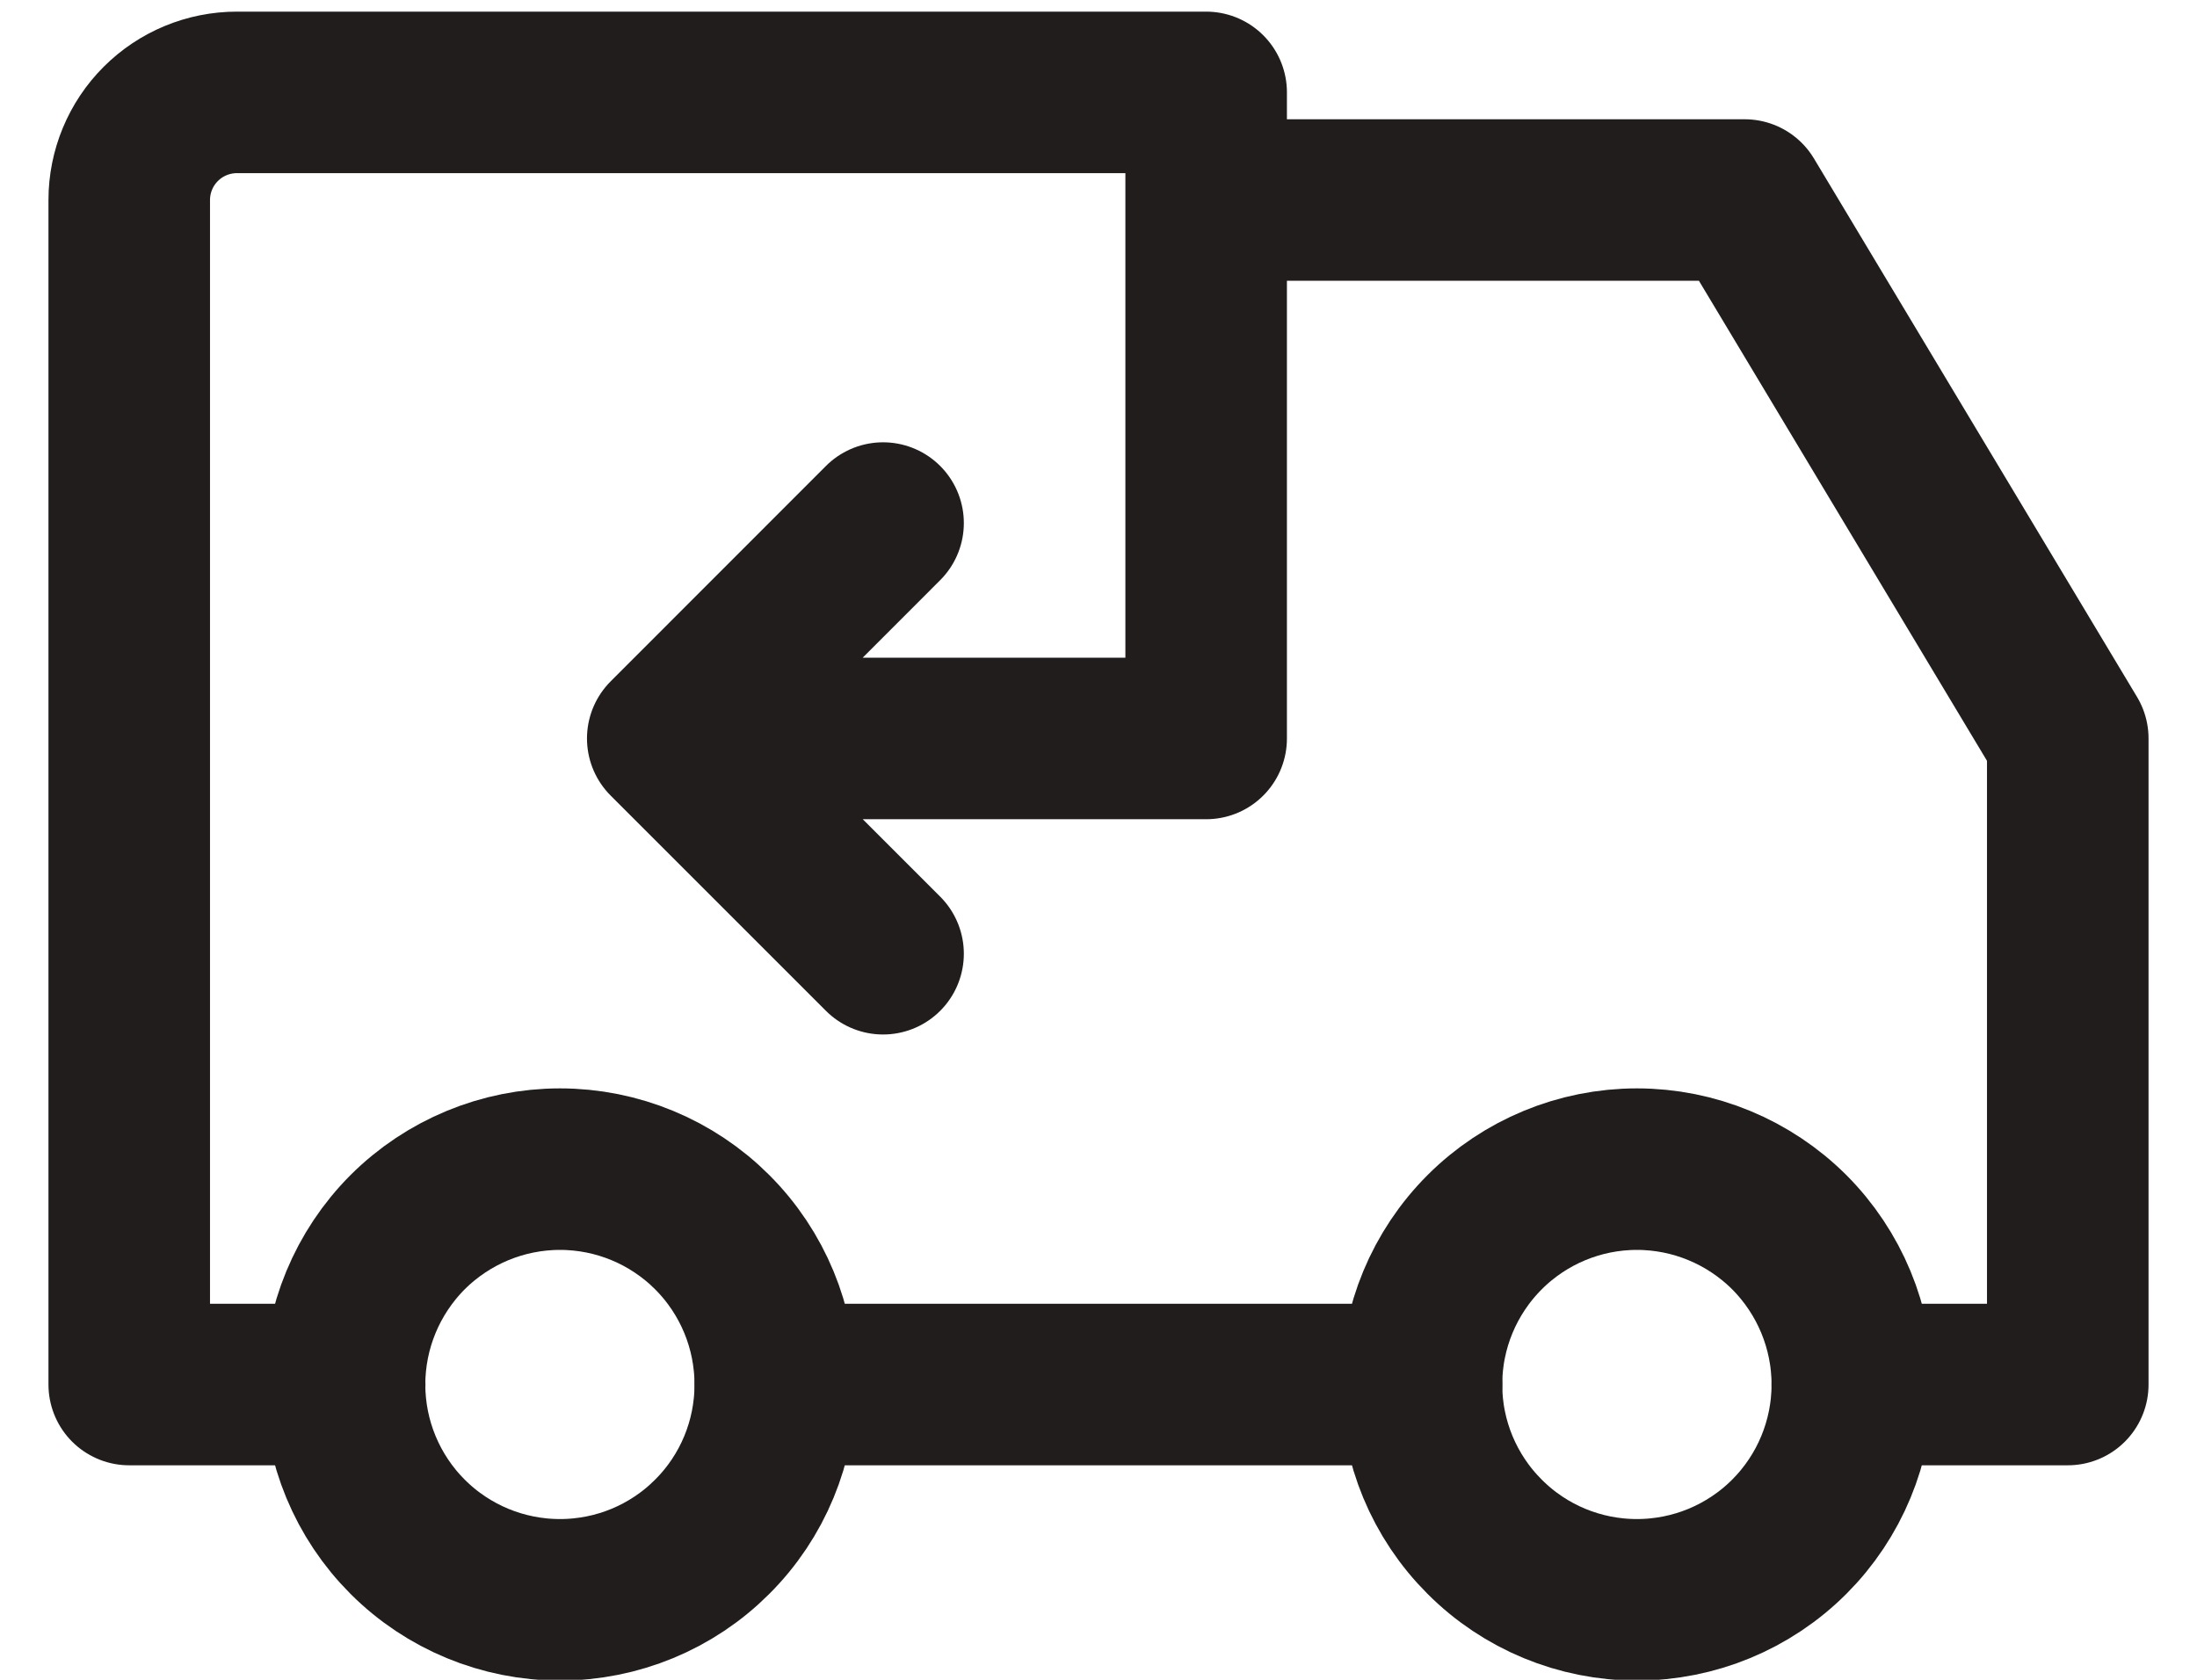
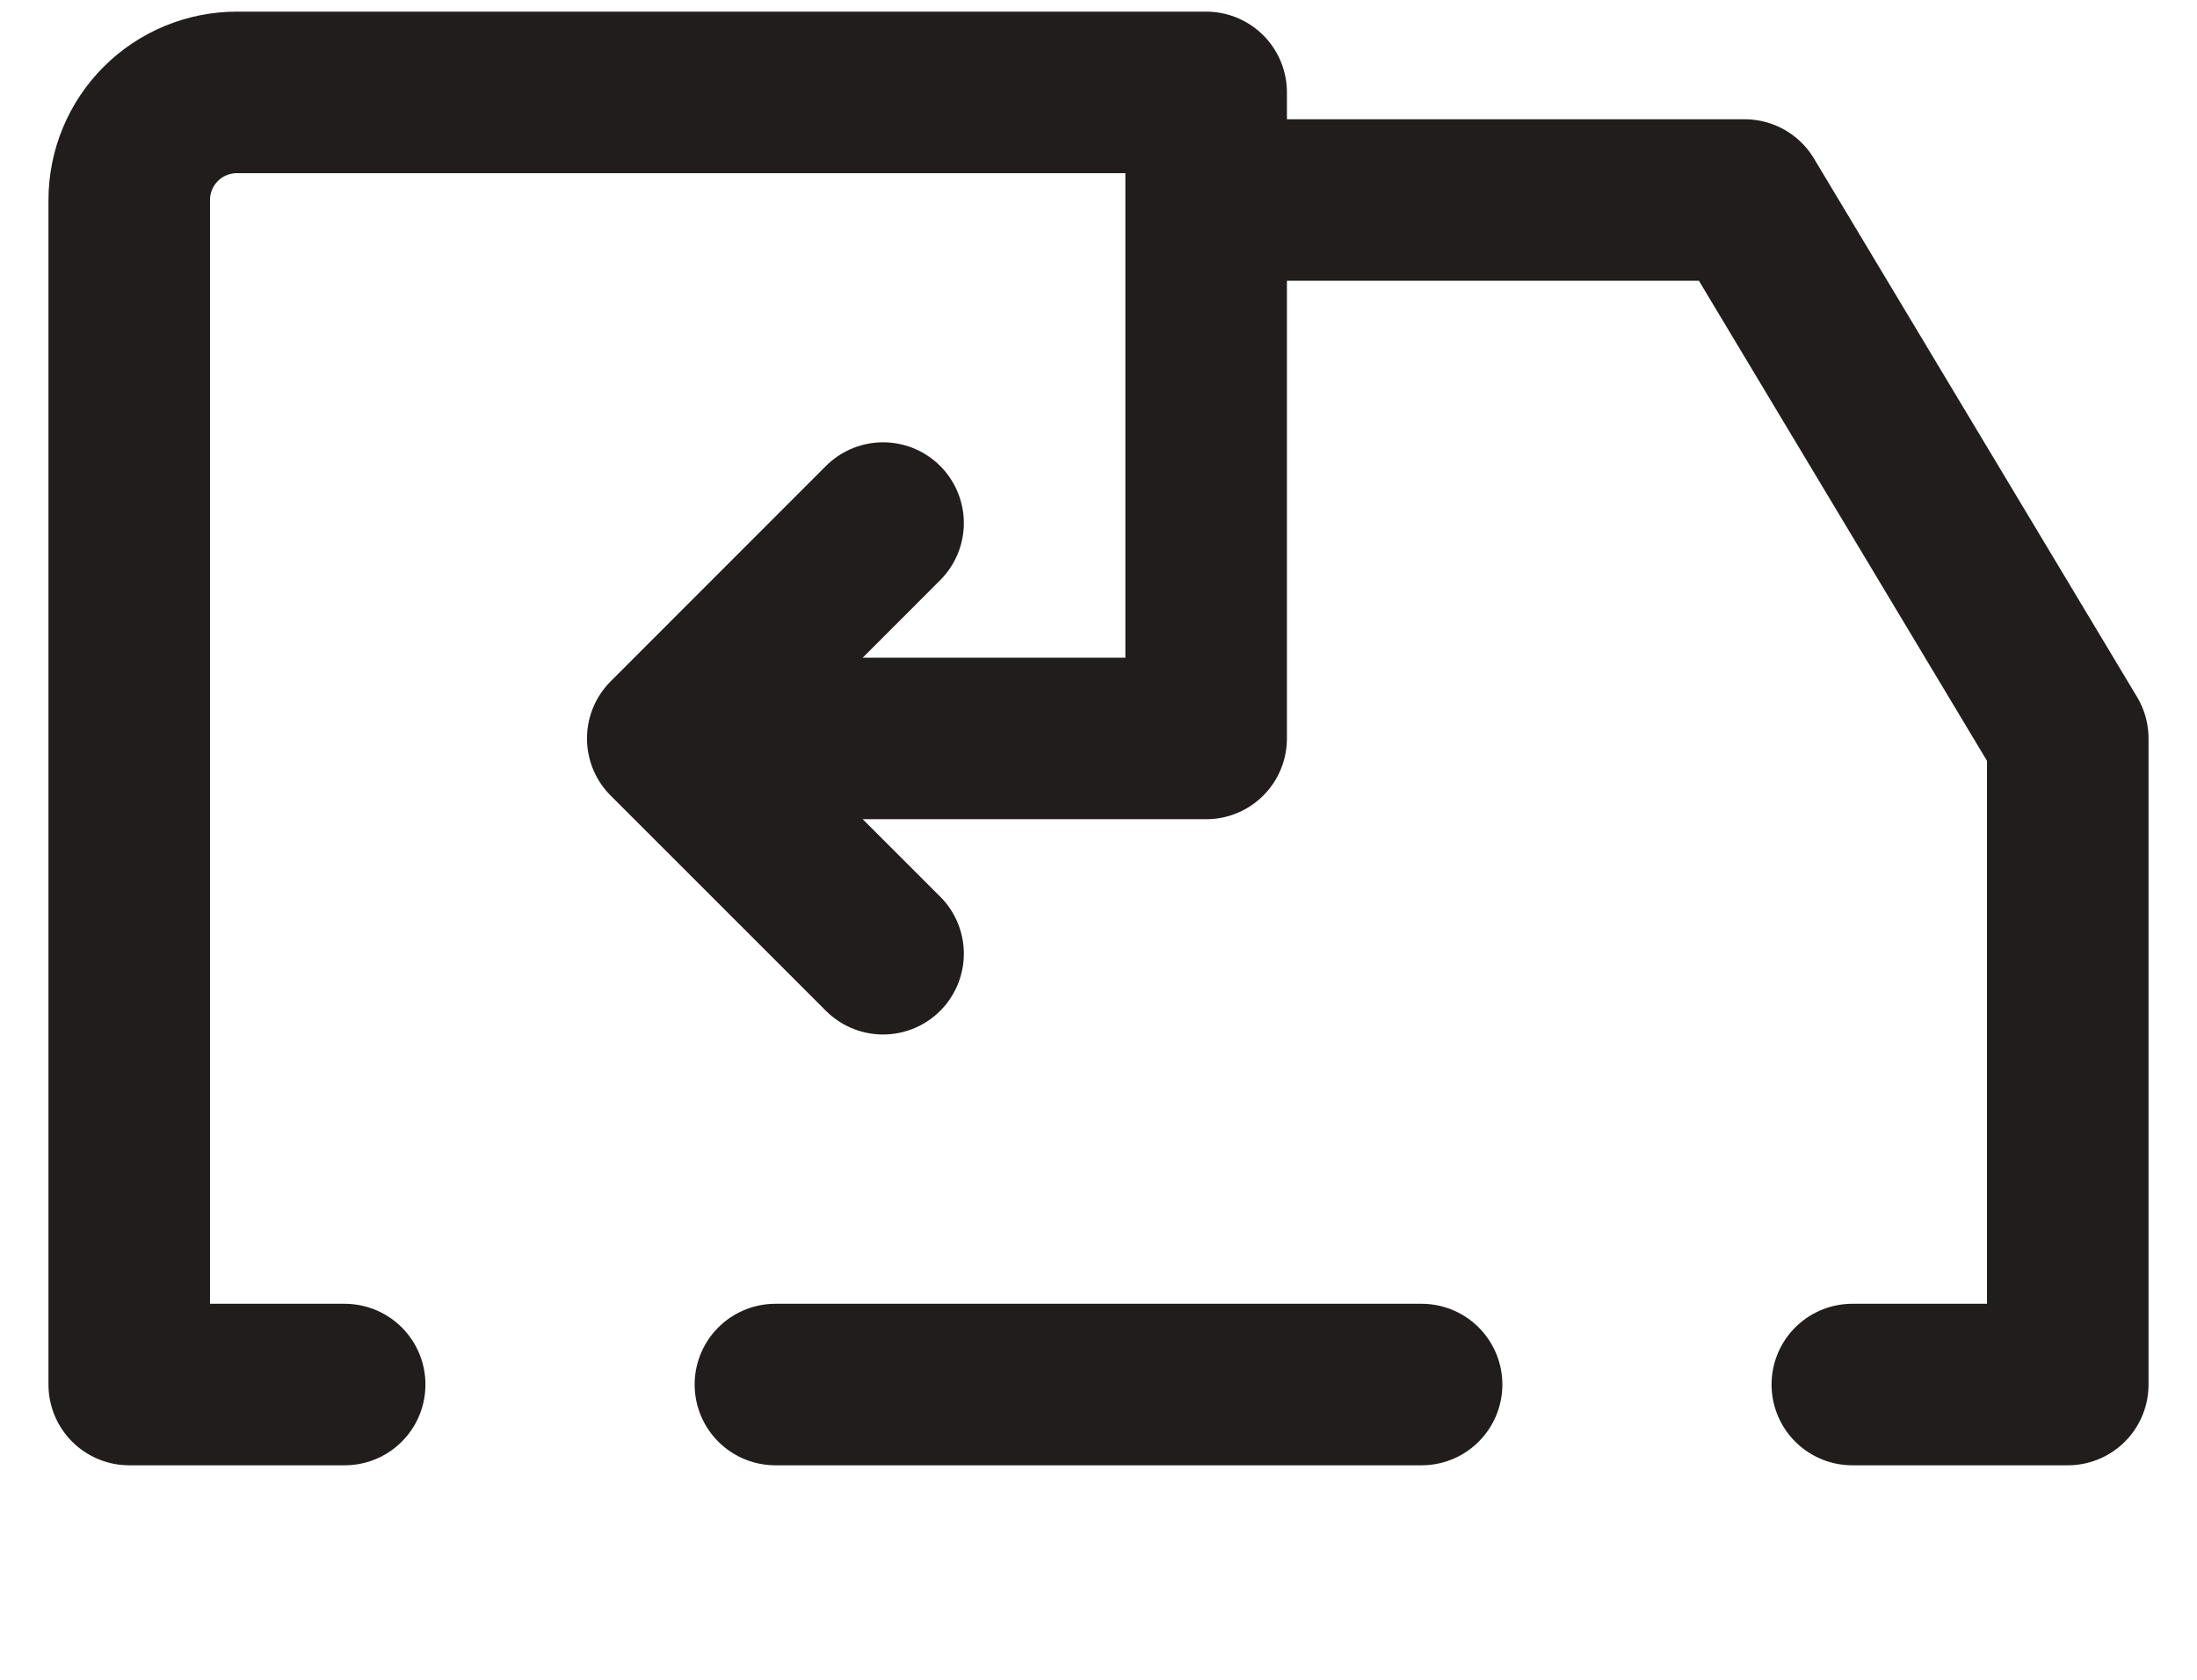
<svg xmlns="http://www.w3.org/2000/svg" fill="none" viewBox="0 0 17 13" height="13" width="17">
-   <path stroke-linejoin="round" stroke-linecap="round" stroke-width="1.25" stroke="#211D1D" d="M2.666 10.715C2.666 11.157 2.842 11.581 3.154 11.893C3.467 12.206 3.891 12.381 4.333 12.381C4.775 12.381 5.199 12.206 5.511 11.893C5.824 11.581 5.999 11.157 5.999 10.715C5.999 10.273 5.824 9.849 5.511 9.536C5.199 9.224 4.775 9.048 4.333 9.048C3.891 9.048 3.467 9.224 3.154 9.536C2.842 9.849 2.666 10.273 2.666 10.715ZM10.999 10.715C10.999 11.157 11.175 11.581 11.488 11.893C11.8 12.206 12.224 12.381 12.666 12.381C13.108 12.381 13.532 12.206 13.845 11.893C14.157 11.581 14.333 11.157 14.333 10.715C14.333 10.273 14.157 9.849 13.845 9.536C13.532 9.224 13.108 9.048 12.666 9.048C12.224 9.048 11.8 9.224 11.488 9.536C11.175 9.849 10.999 10.273 10.999 10.715Z" />
  <path stroke-linejoin="round" stroke-linecap="round" stroke-width="1.25" stroke="#211D1D" d="M2.667 10.715H1V1.548C1 1.327 1.088 1.115 1.244 0.959C1.4 0.803 1.612 0.715 1.833 0.715H9.333V5.715H5.167M5.167 5.715L6.833 7.381M5.167 5.715L6.833 4.048M6 10.715H11M9.333 1.548H13.5L16 5.715V10.715H14.333" />
</svg>